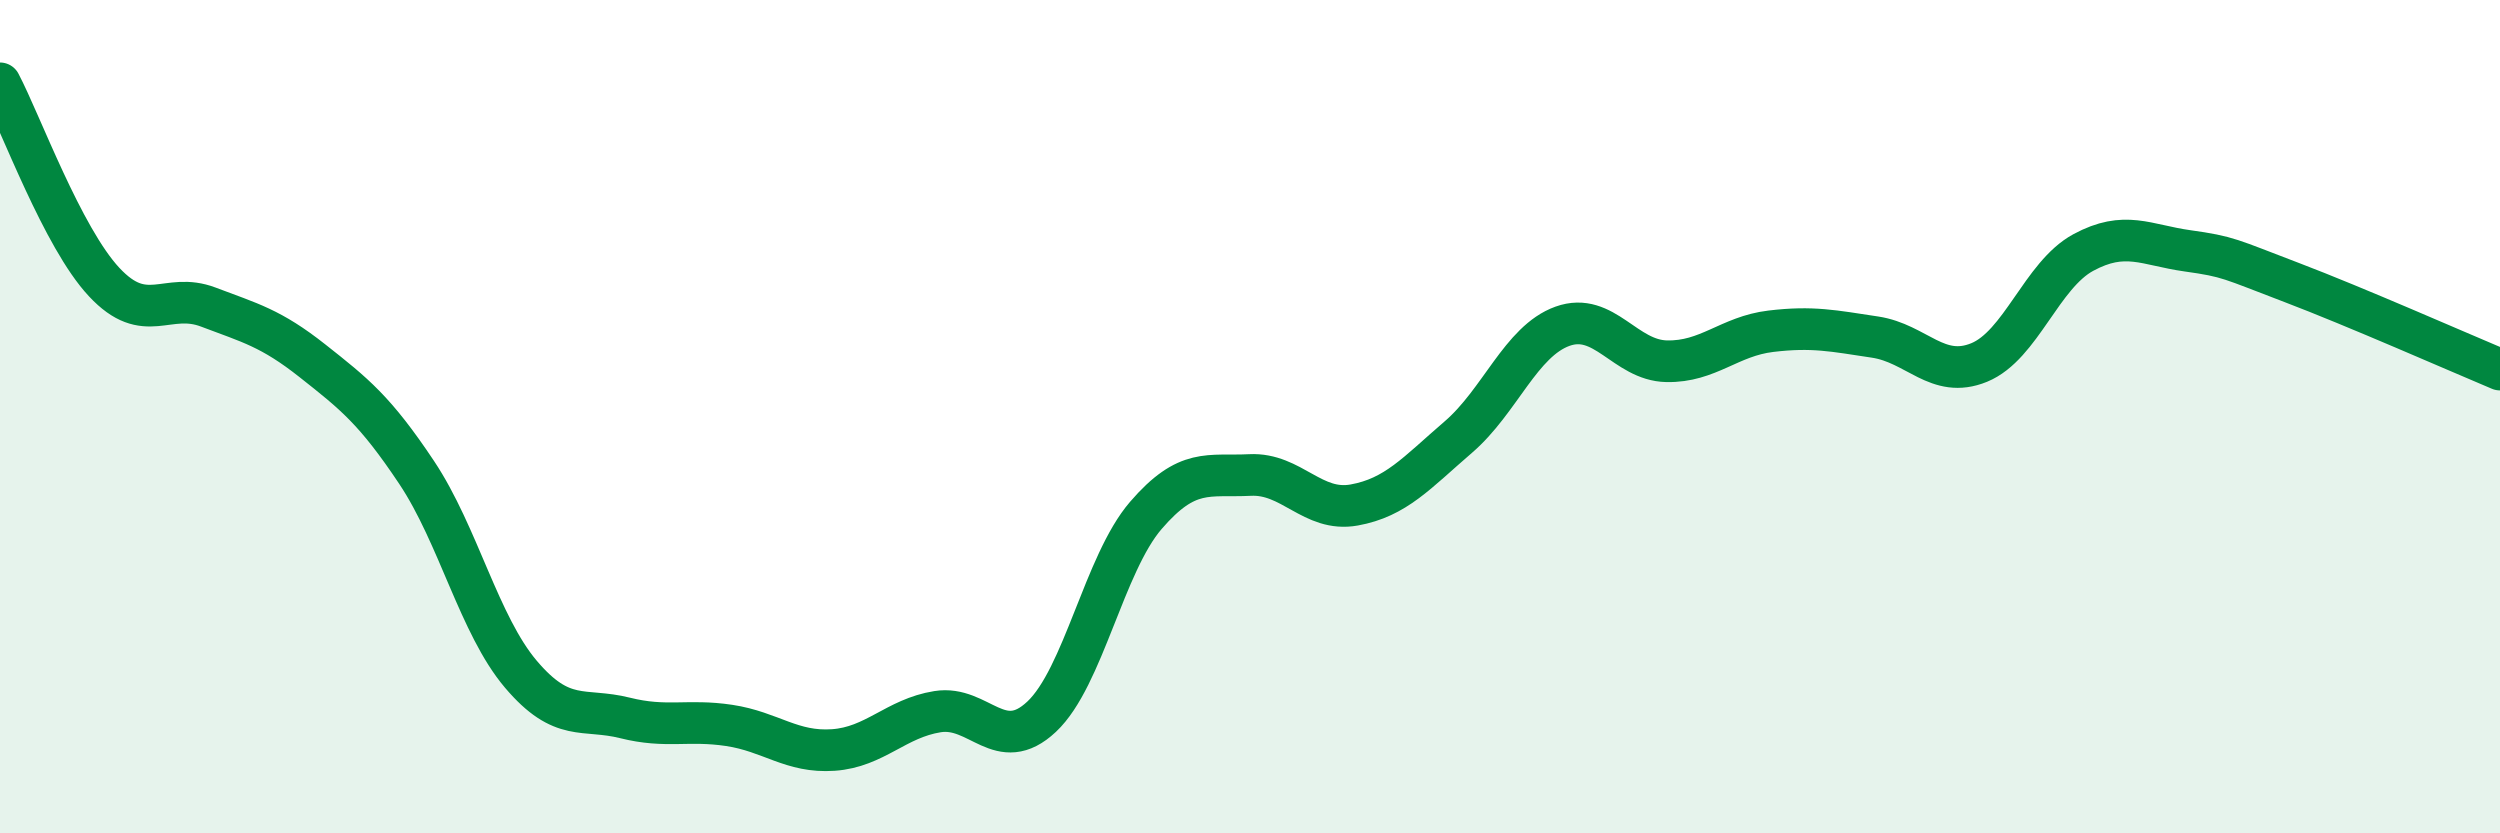
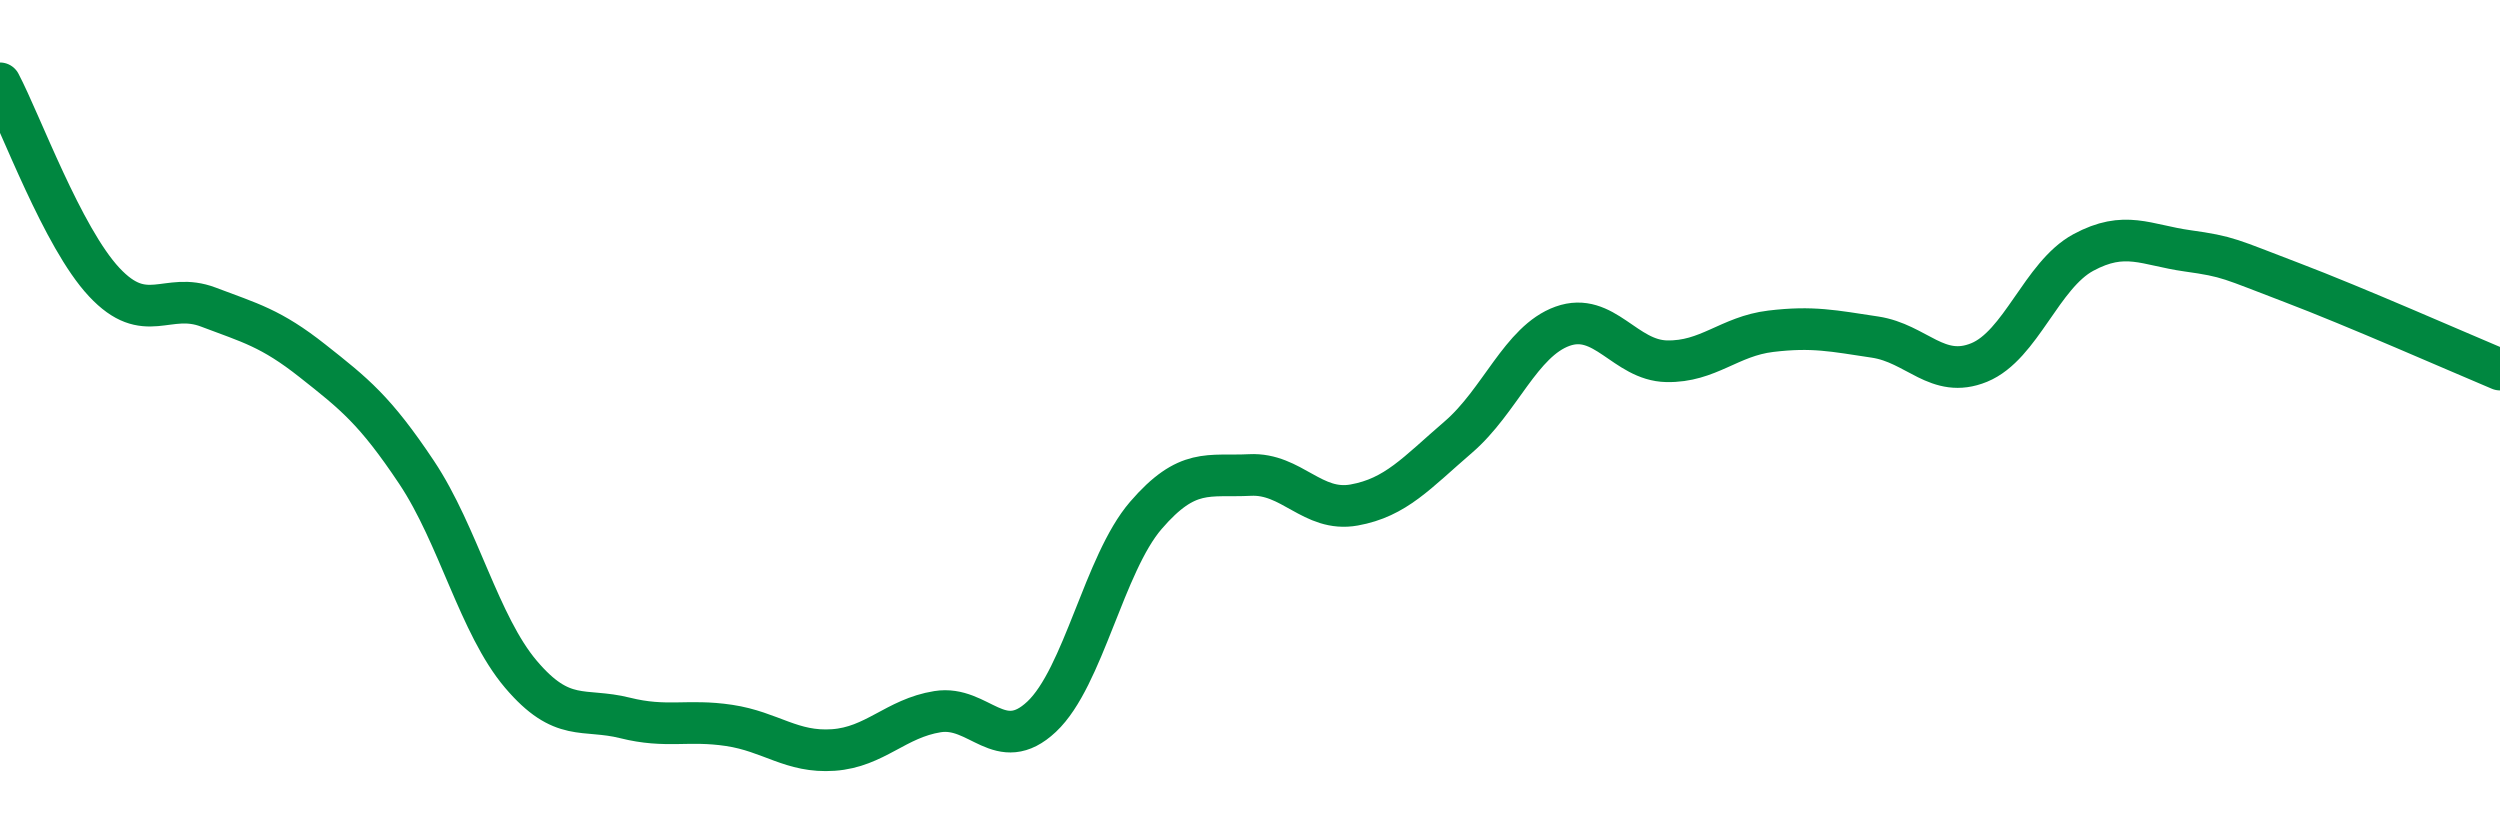
<svg xmlns="http://www.w3.org/2000/svg" width="60" height="20" viewBox="0 0 60 20">
-   <path d="M 0,2 C 0.5,2.95 1.5,5.7 2.5,6.77 C 3.5,7.84 4,6.99 5,7.37 C 6,7.75 6.5,7.87 7.5,8.66 C 8.5,9.45 9,9.84 10,11.34 C 11,12.84 11.5,15 12.5,16.18 C 13.5,17.36 14,16.98 15,17.23 C 16,17.48 16.5,17.26 17.5,17.41 C 18.5,17.56 19,18.07 20,18 C 21,17.93 21.5,17.24 22.5,17.08 C 23.5,16.92 24,18.14 25,17.2 C 26,16.26 26.5,13.53 27.5,12.37 C 28.5,11.21 29,11.45 30,11.4 C 31,11.35 31.5,12.3 32.5,12.12 C 33.5,11.94 34,11.35 35,10.49 C 36,9.63 36.5,8.19 37.5,7.83 C 38.5,7.47 39,8.65 40,8.67 C 41,8.69 41.5,8.07 42.5,7.95 C 43.5,7.83 44,7.94 45,8.09 C 46,8.24 46.5,9.11 47.5,8.7 C 48.5,8.29 49,6.6 50,6.06 C 51,5.52 51.5,5.88 52.5,6.02 C 53.5,6.16 53.5,6.21 55,6.78 C 56.5,7.35 59,8.45 60,8.87L60 20L0 20Z" fill="#008740" opacity="0.1" stroke-linecap="round" stroke-linejoin="round" />
  <path d="M 0,2 C 0.5,2.95 1.5,5.7 2.5,6.77 C 3.5,7.84 4,6.99 5,7.37 C 6,7.75 6.5,7.87 7.5,8.66 C 8.5,9.45 9,9.84 10,11.34 C 11,12.84 11.5,15 12.5,16.18 C 13.5,17.36 14,16.98 15,17.23 C 16,17.48 16.5,17.26 17.5,17.41 C 18.5,17.56 19,18.07 20,18 C 21,17.93 21.5,17.24 22.5,17.08 C 23.5,16.92 24,18.14 25,17.2 C 26,16.26 26.5,13.53 27.5,12.37 C 28.5,11.21 29,11.45 30,11.4 C 31,11.35 31.5,12.3 32.5,12.12 C 33.5,11.94 34,11.35 35,10.49 C 36,9.63 36.5,8.19 37.5,7.83 C 38.5,7.47 39,8.65 40,8.67 C 41,8.69 41.5,8.07 42.5,7.95 C 43.5,7.83 44,7.94 45,8.09 C 46,8.24 46.5,9.11 47.5,8.7 C 48.5,8.29 49,6.6 50,6.06 C 51,5.52 51.5,5.88 52.5,6.02 C 53.5,6.16 53.5,6.21 55,6.78 C 56.5,7.35 59,8.45 60,8.87" stroke="#008740" stroke-width="1" fill="none" stroke-linecap="round" stroke-linejoin="round" />
</svg>